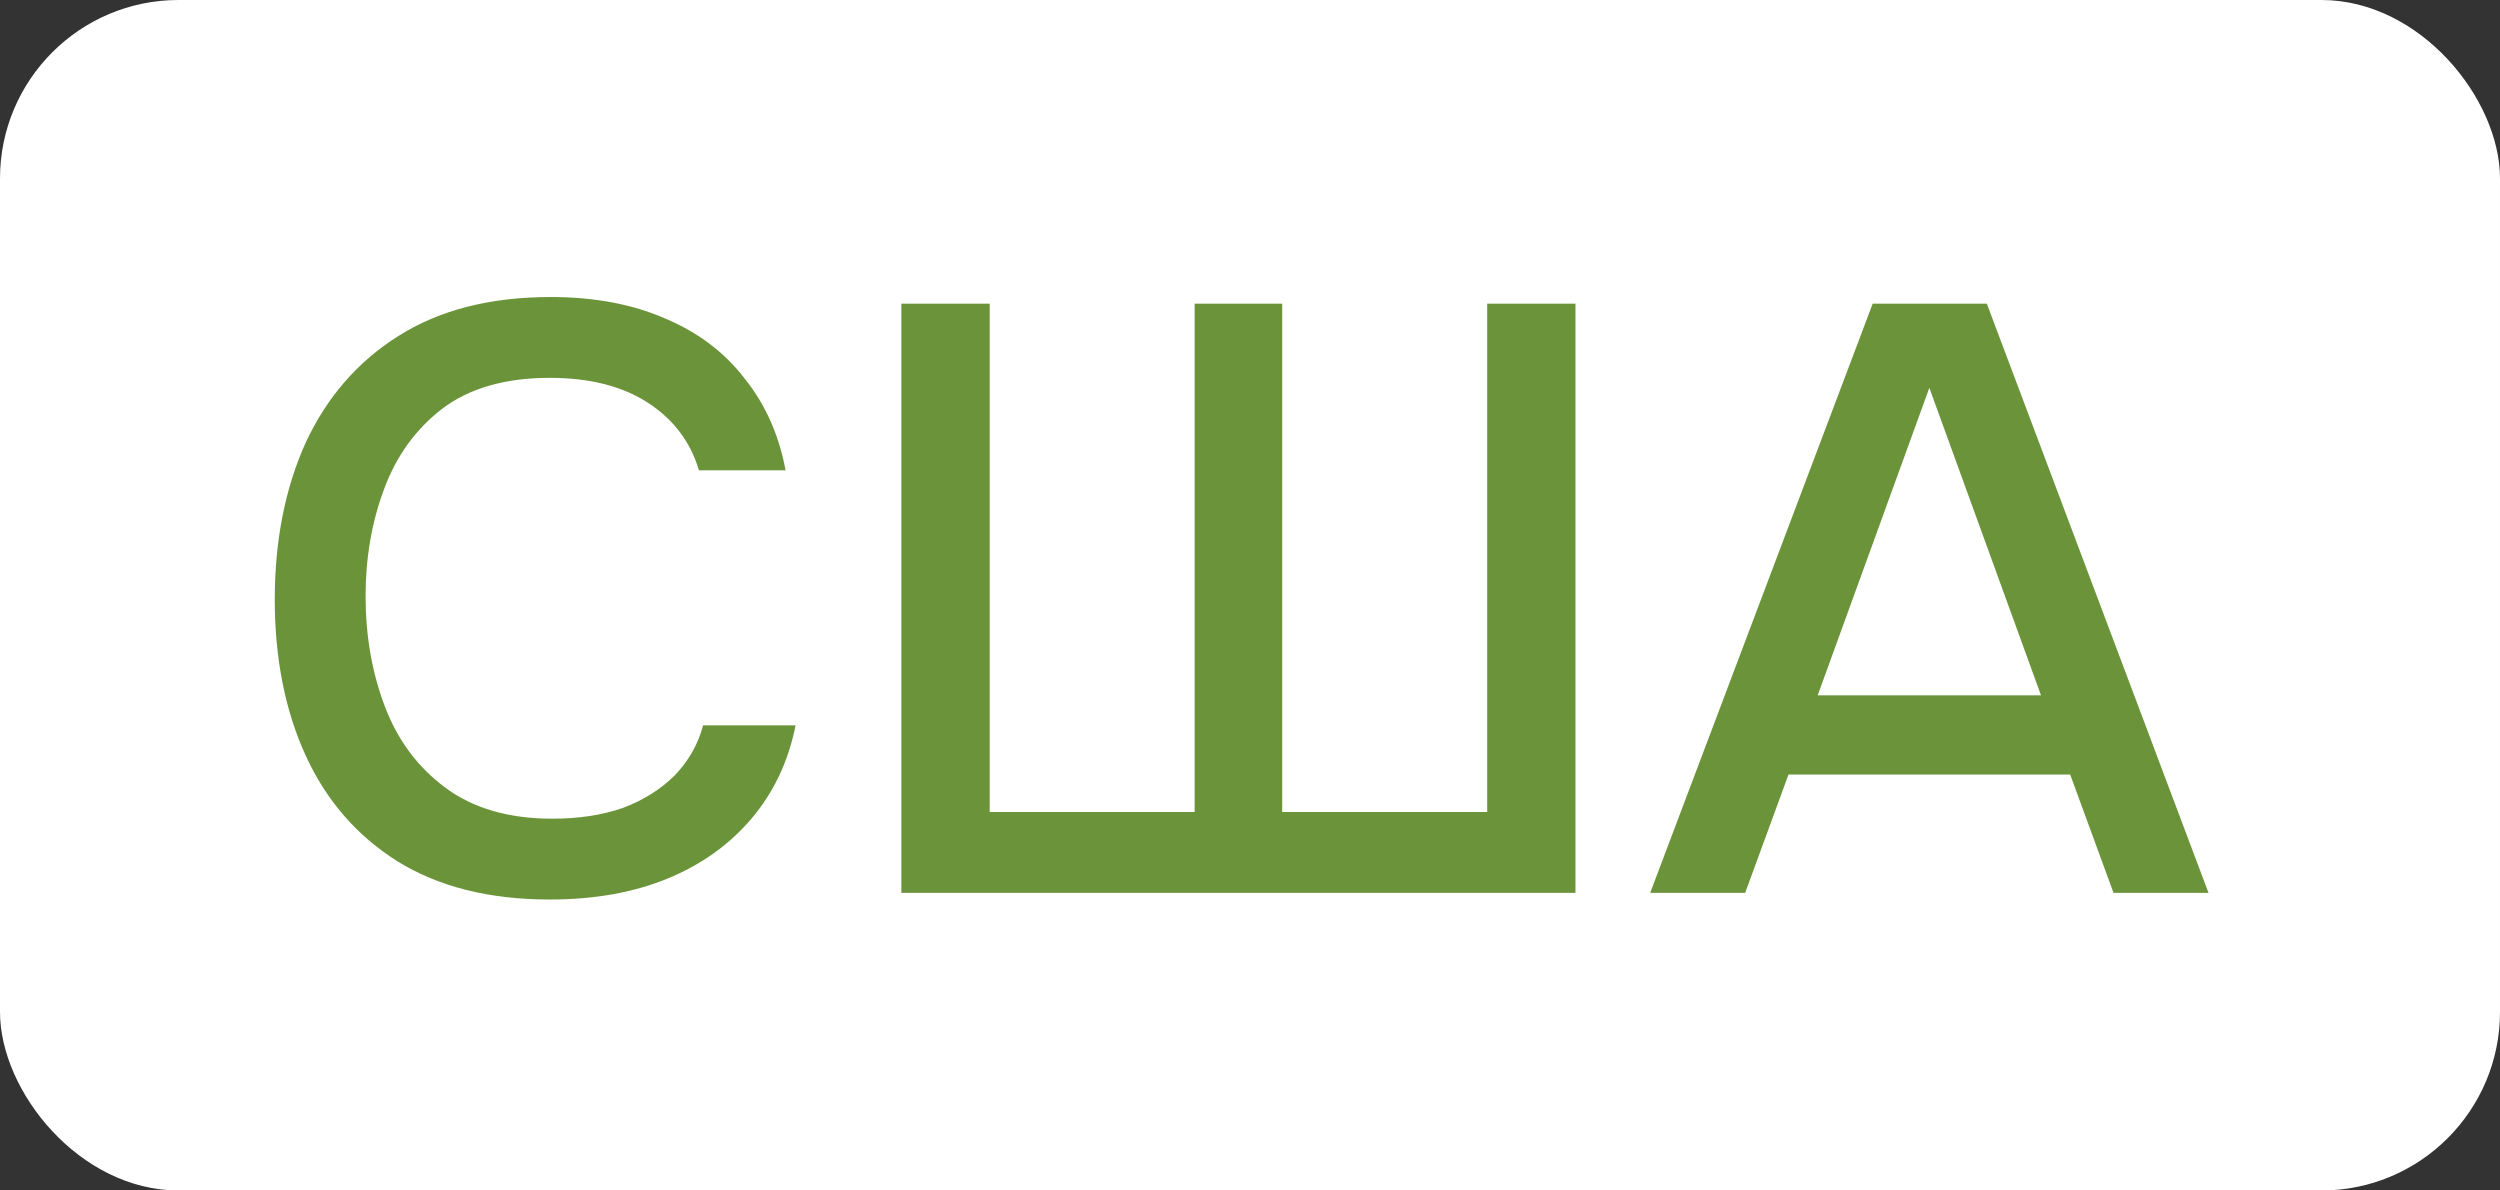
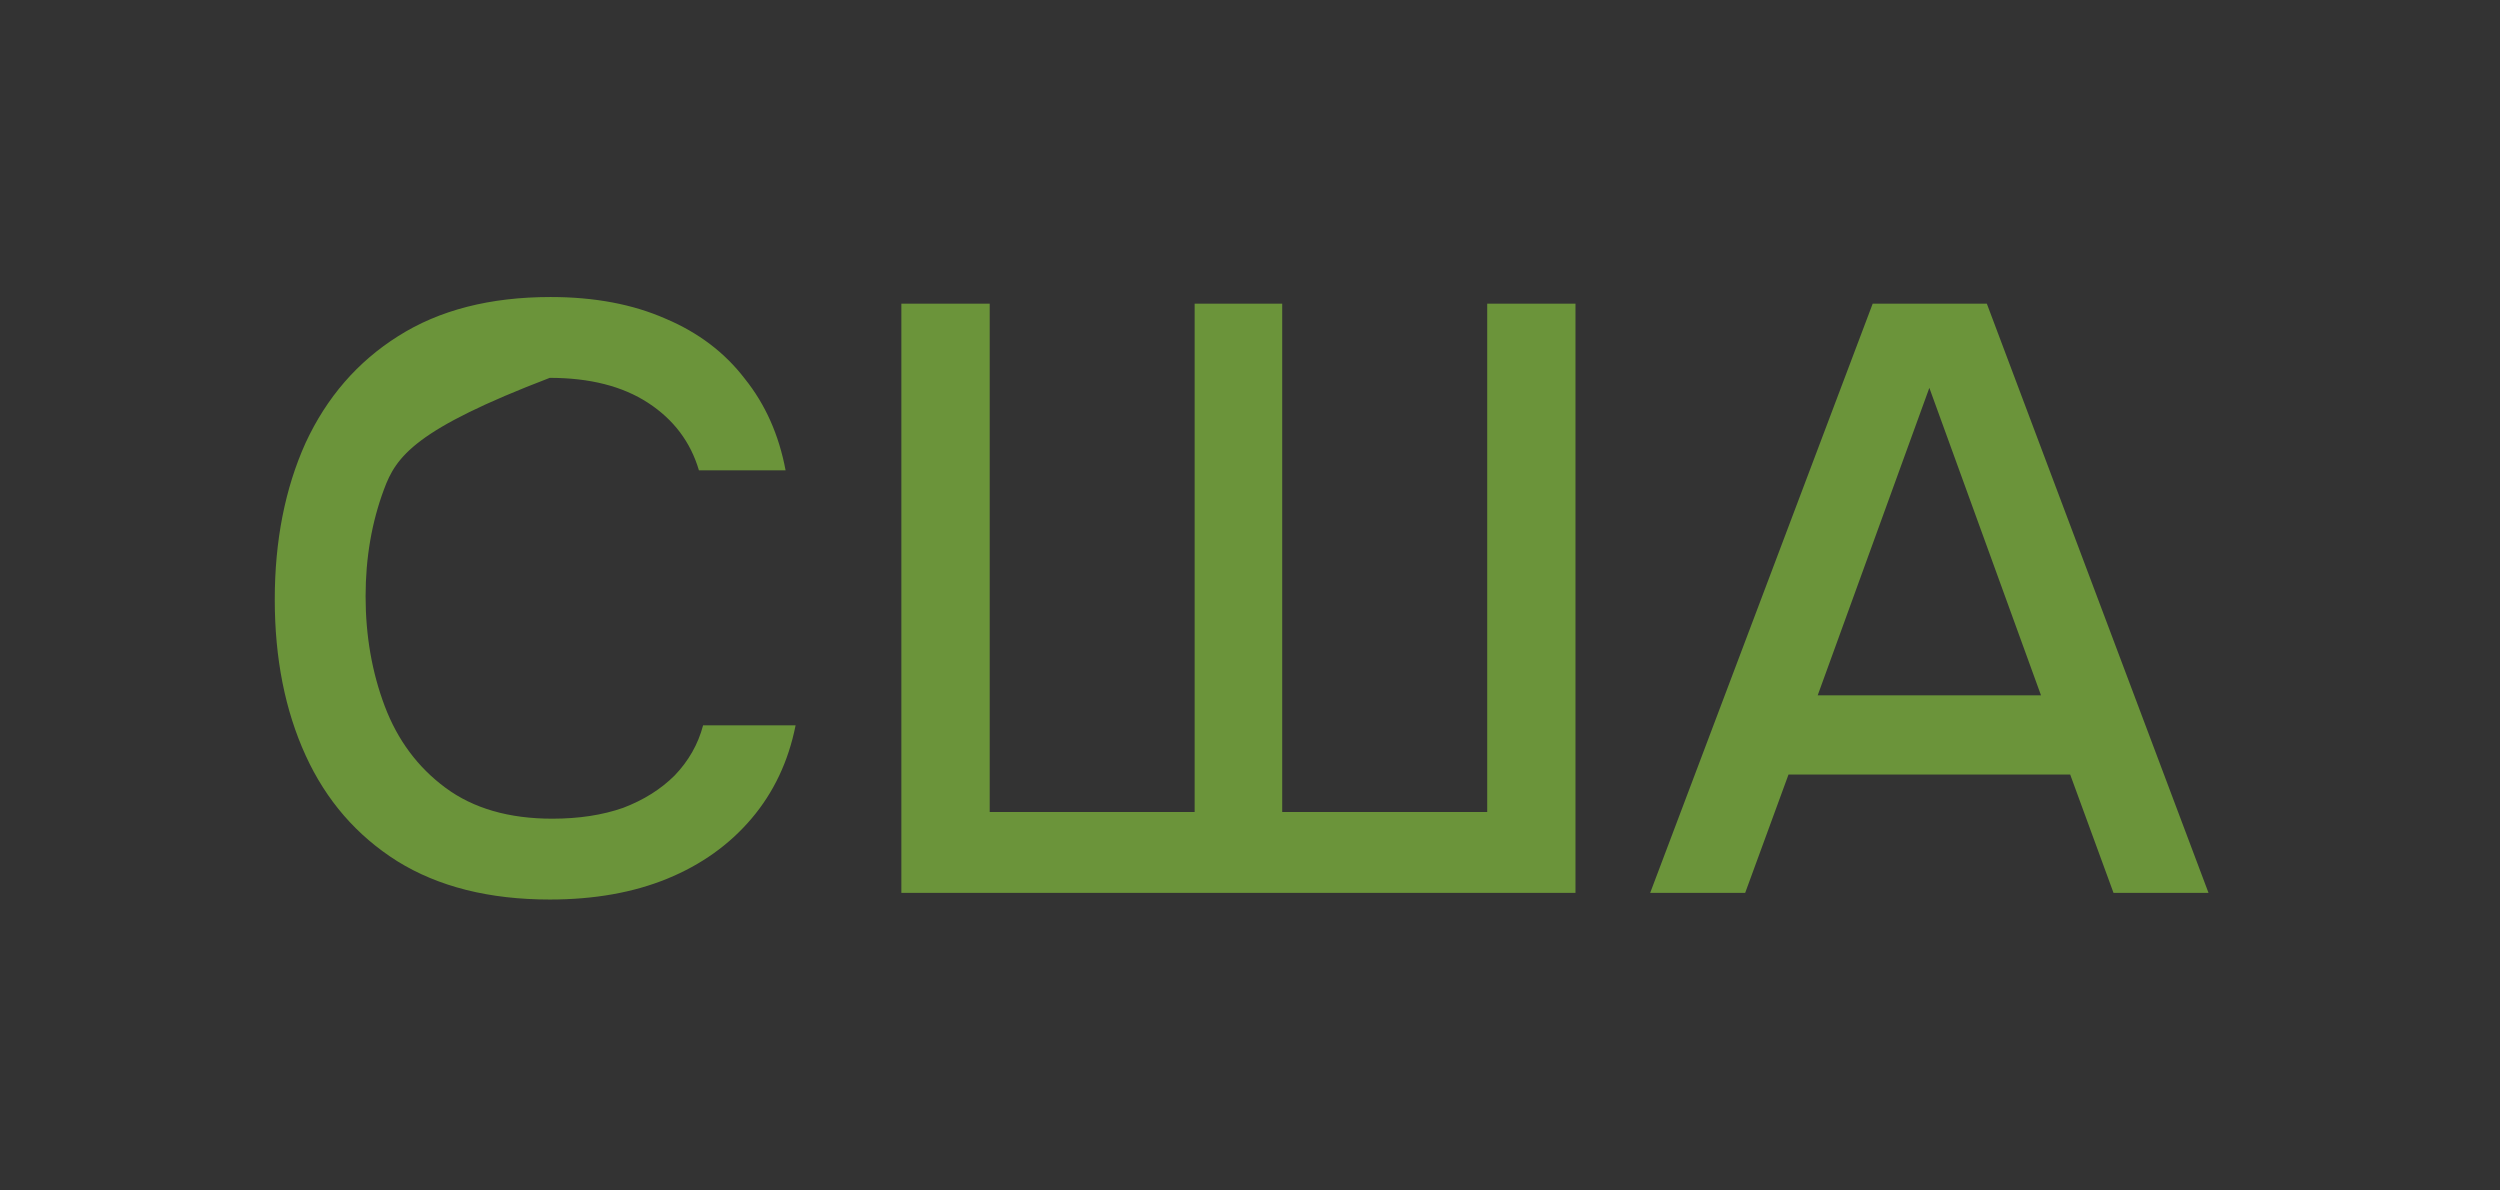
<svg xmlns="http://www.w3.org/2000/svg" width="42" height="20" viewBox="0 0 42 20" fill="none">
  <rect x="0" y="0" width="42" height="20" fill="#333333" stroke="none" />
-   <rect width="42" height="20" rx="3" fill="white" />
-   <path d="M9.236 15.112C8.219 15.112 7.365 14.897 6.674 14.468C5.993 14.039 5.479 13.446 5.134 12.69C4.789 11.934 4.616 11.061 4.616 10.072C4.616 9.083 4.789 8.205 5.134 7.44C5.489 6.675 6.007 6.077 6.688 5.648C7.379 5.209 8.233 4.99 9.25 4.99C9.987 4.99 10.631 5.111 11.182 5.354C11.733 5.587 12.176 5.923 12.512 6.362C12.857 6.791 13.086 7.305 13.198 7.902H11.742C11.602 7.426 11.317 7.048 10.888 6.768C10.459 6.488 9.908 6.348 9.236 6.348C8.489 6.348 7.887 6.521 7.43 6.866C6.982 7.211 6.655 7.664 6.45 8.224C6.245 8.775 6.142 9.372 6.142 10.016C6.142 10.679 6.249 11.295 6.464 11.864C6.679 12.433 7.019 12.891 7.486 13.236C7.953 13.581 8.55 13.754 9.278 13.754C9.726 13.754 10.123 13.693 10.468 13.572C10.813 13.441 11.103 13.259 11.336 13.026C11.569 12.783 11.728 12.503 11.812 12.186H13.366C13.245 12.793 12.997 13.315 12.624 13.754C12.251 14.193 11.779 14.529 11.21 14.762C10.641 14.995 9.983 15.112 9.236 15.112ZM15.143 15V5.102H16.627V13.642H20.07V5.102H21.541V13.642H24.985V5.102H26.468V15H15.143ZM27.723 15L31.461 5.102H33.379L37.103 15H35.507L34.779 13.012H30.047L29.319 15H27.723ZM30.537 11.682H34.289L32.413 6.516L30.537 11.682Z" fill="#6B943A" />
+   <path d="M9.236 15.112C8.219 15.112 7.365 14.897 6.674 14.468C5.993 14.039 5.479 13.446 5.134 12.69C4.789 11.934 4.616 11.061 4.616 10.072C4.616 9.083 4.789 8.205 5.134 7.44C5.489 6.675 6.007 6.077 6.688 5.648C7.379 5.209 8.233 4.99 9.25 4.99C9.987 4.99 10.631 5.111 11.182 5.354C11.733 5.587 12.176 5.923 12.512 6.362C12.857 6.791 13.086 7.305 13.198 7.902H11.742C11.602 7.426 11.317 7.048 10.888 6.768C10.459 6.488 9.908 6.348 9.236 6.348C6.982 7.211 6.655 7.664 6.45 8.224C6.245 8.775 6.142 9.372 6.142 10.016C6.142 10.679 6.249 11.295 6.464 11.864C6.679 12.433 7.019 12.891 7.486 13.236C7.953 13.581 8.55 13.754 9.278 13.754C9.726 13.754 10.123 13.693 10.468 13.572C10.813 13.441 11.103 13.259 11.336 13.026C11.569 12.783 11.728 12.503 11.812 12.186H13.366C13.245 12.793 12.997 13.315 12.624 13.754C12.251 14.193 11.779 14.529 11.21 14.762C10.641 14.995 9.983 15.112 9.236 15.112ZM15.143 15V5.102H16.627V13.642H20.07V5.102H21.541V13.642H24.985V5.102H26.468V15H15.143ZM27.723 15L31.461 5.102H33.379L37.103 15H35.507L34.779 13.012H30.047L29.319 15H27.723ZM30.537 11.682H34.289L32.413 6.516L30.537 11.682Z" fill="#6B943A" />
</svg>